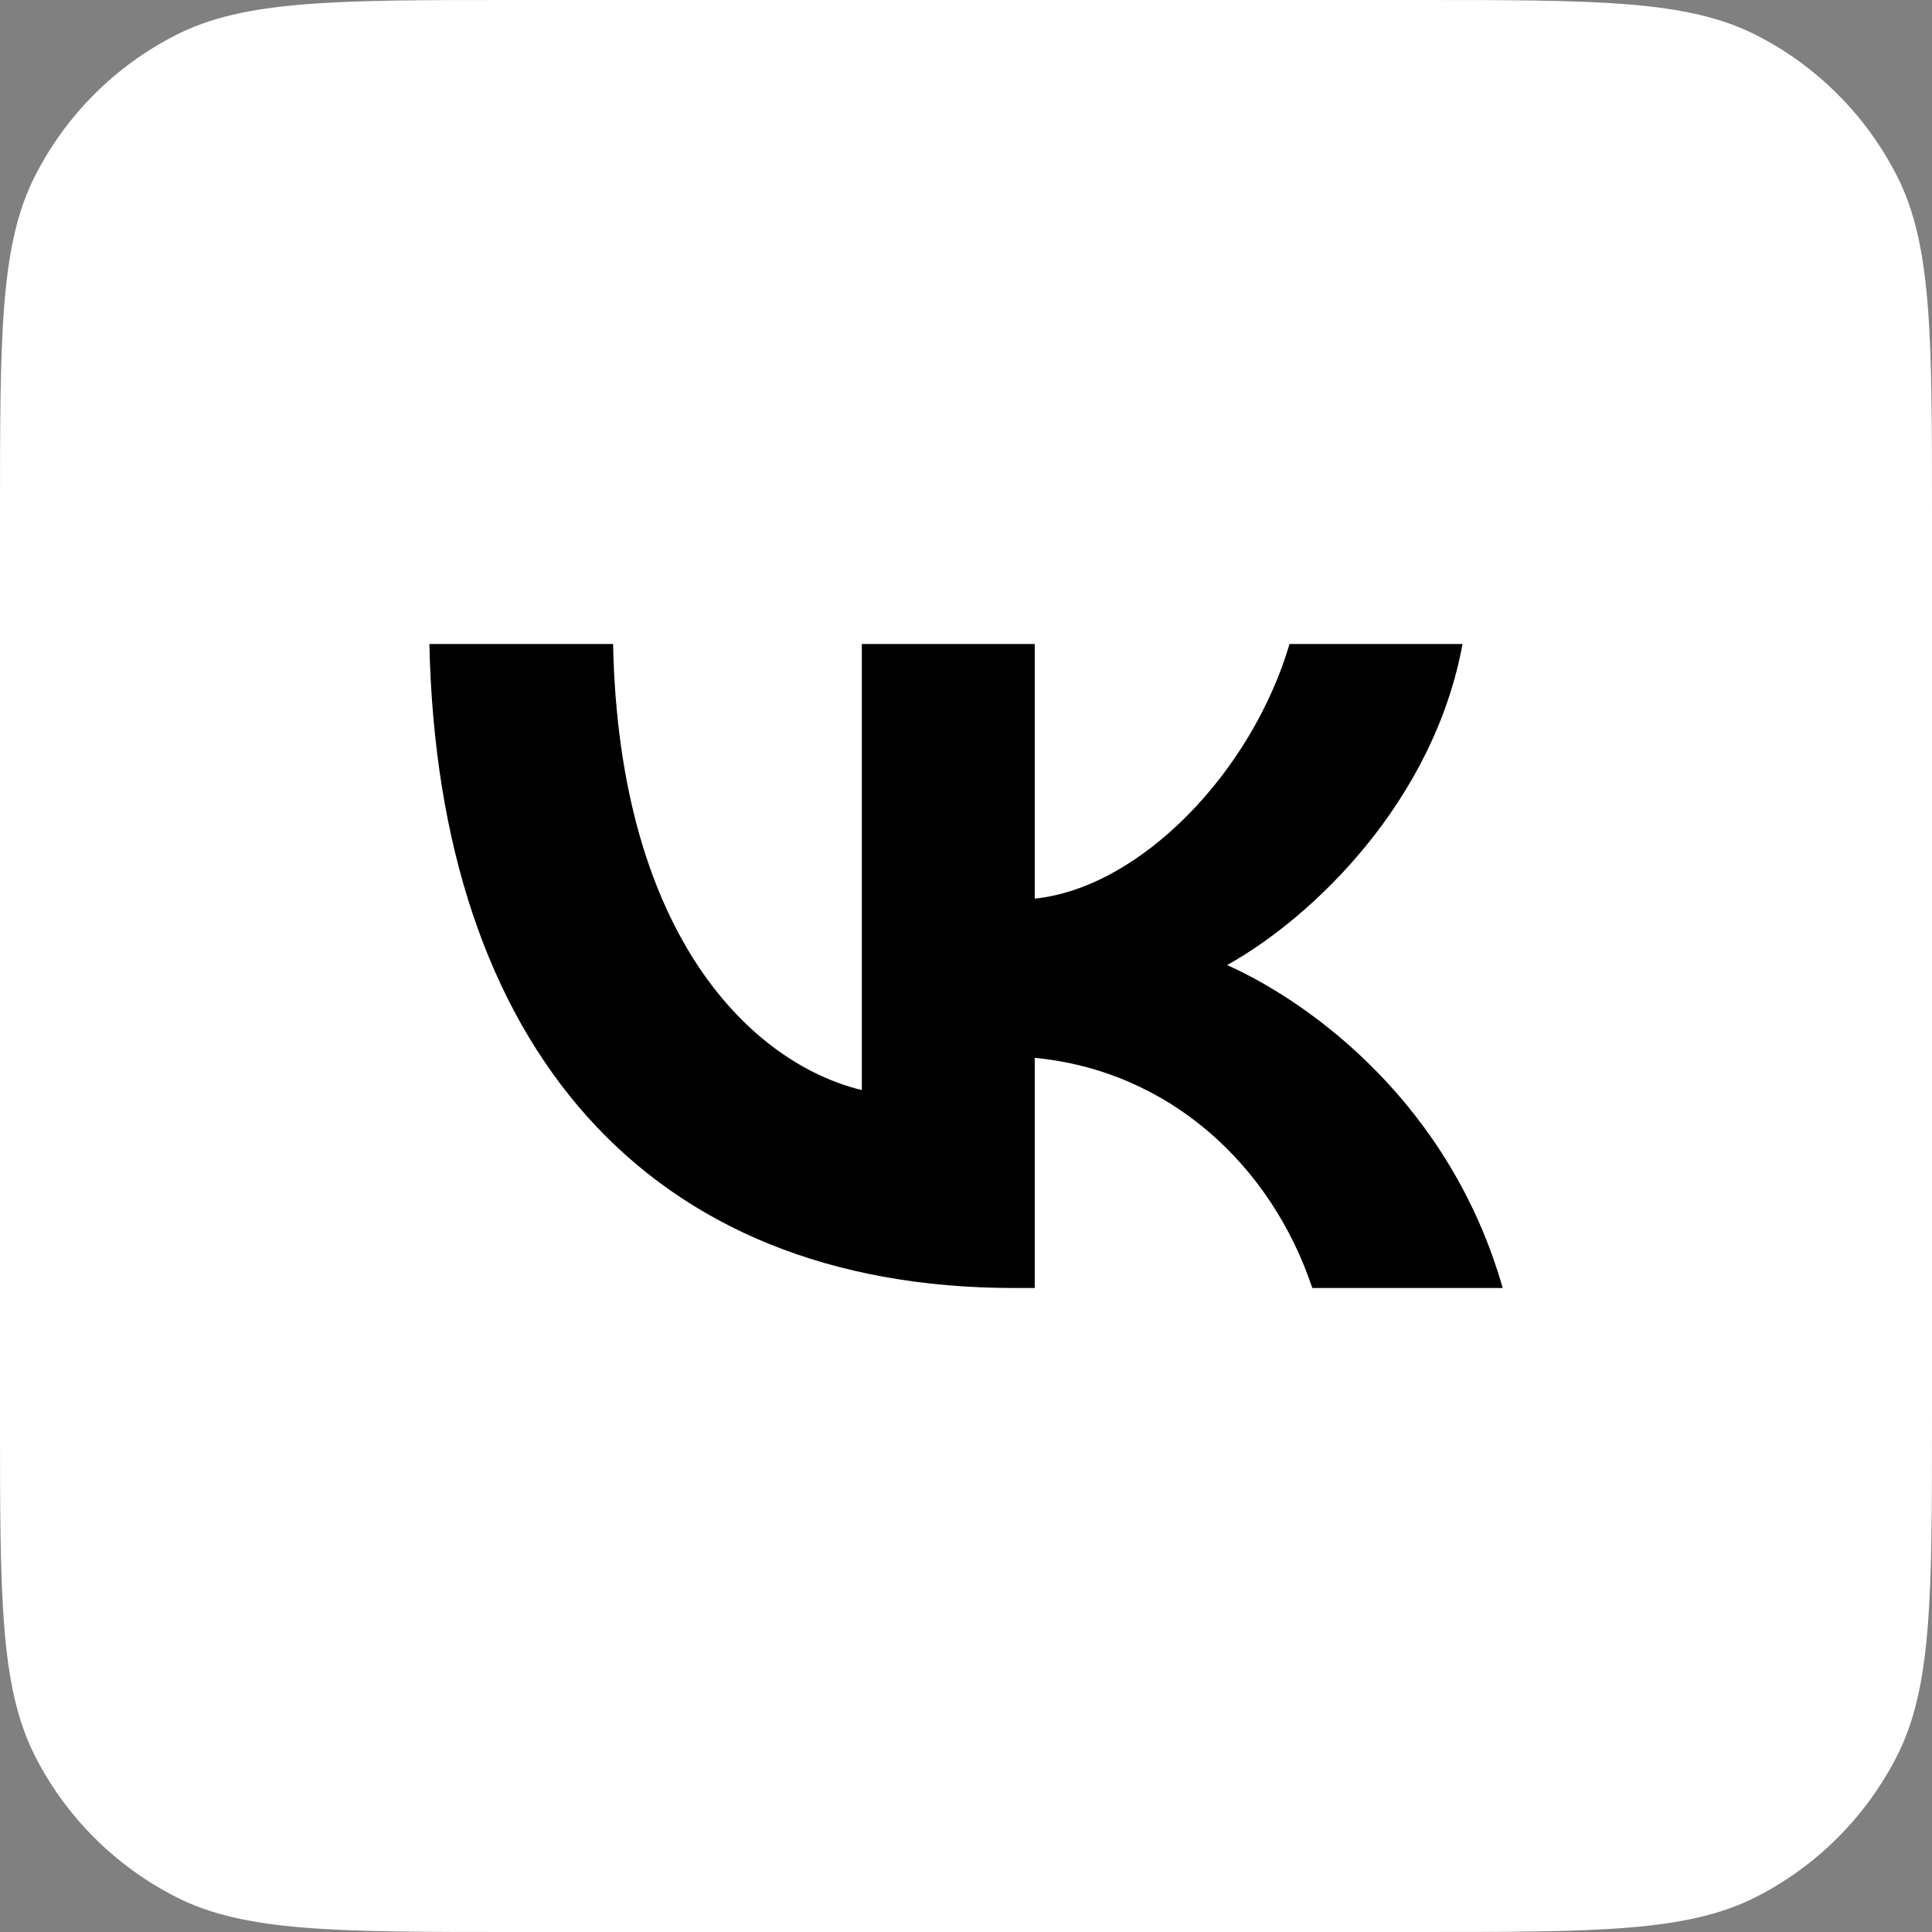
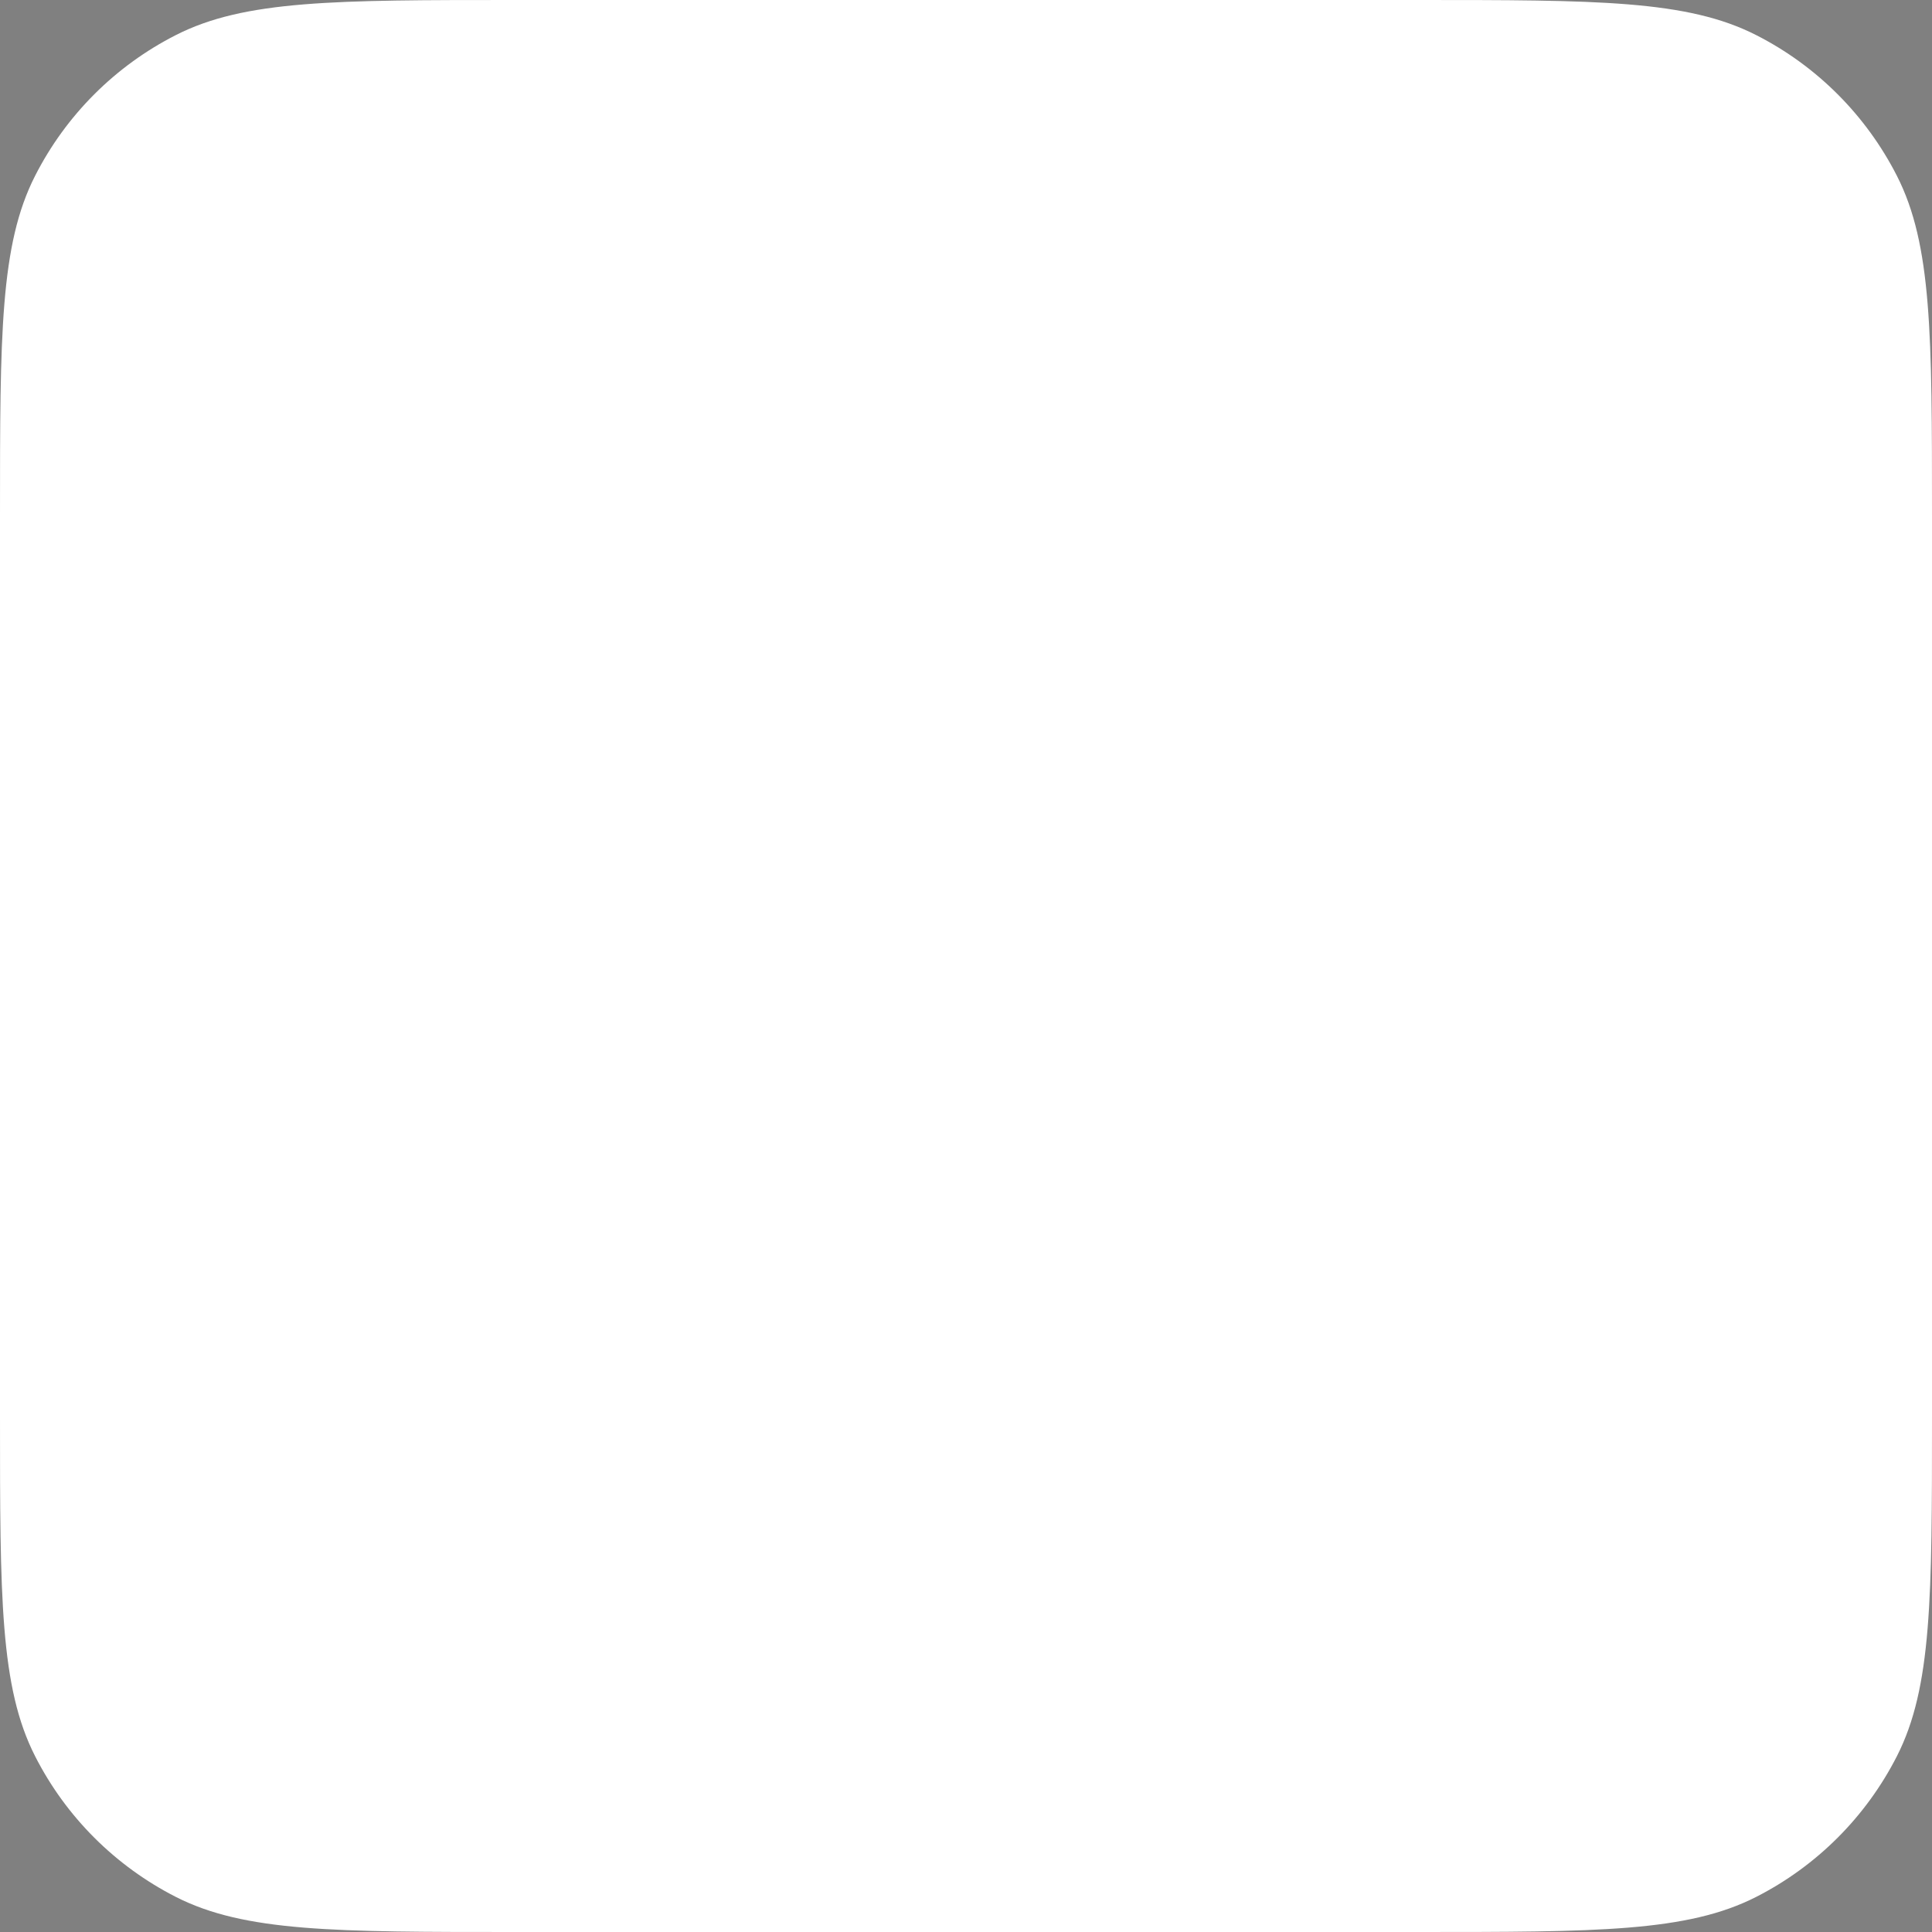
<svg xmlns="http://www.w3.org/2000/svg" width="24" height="24" viewBox="0 0 24 24" fill="none">
  <rect x="0" y="0" width="24" height="24" fill="#808080" stroke="none" />
  <path d="M0 6.4C0 4.16 0 3.04 0.436 2.184C0.819 1.431 1.431 0.819 2.184 0.436C3.04 0 4.16 0 6.4 0H17.6C19.84 0 20.96 0 21.816 0.436C22.569 0.819 23.18 1.431 23.564 2.184C24 3.04 24 4.16 24 6.4V17.6C24 19.84 24 20.96 23.564 21.816C23.18 22.569 22.569 23.18 21.816 23.564C20.96 24 19.84 24 17.6 24H6.4C4.16 24 3.04 24 2.184 23.564C1.431 23.18 0.819 22.569 0.436 21.816C0 20.96 0 19.84 0 17.6V6.4Z" fill="white" />
-   <path d="M12.596 16C8.041 16 5.442 12.997 5.334 8H7.616C7.691 11.668 9.373 13.221 10.706 13.541V8H12.854V11.163C14.17 11.027 15.552 9.586 16.019 8H18.168C17.809 9.954 16.31 11.395 15.244 11.988C16.31 12.468 18.018 13.726 18.667 16H16.302C15.794 14.479 14.528 13.301 12.854 13.141V16H12.596Z" fill="black" />
</svg>